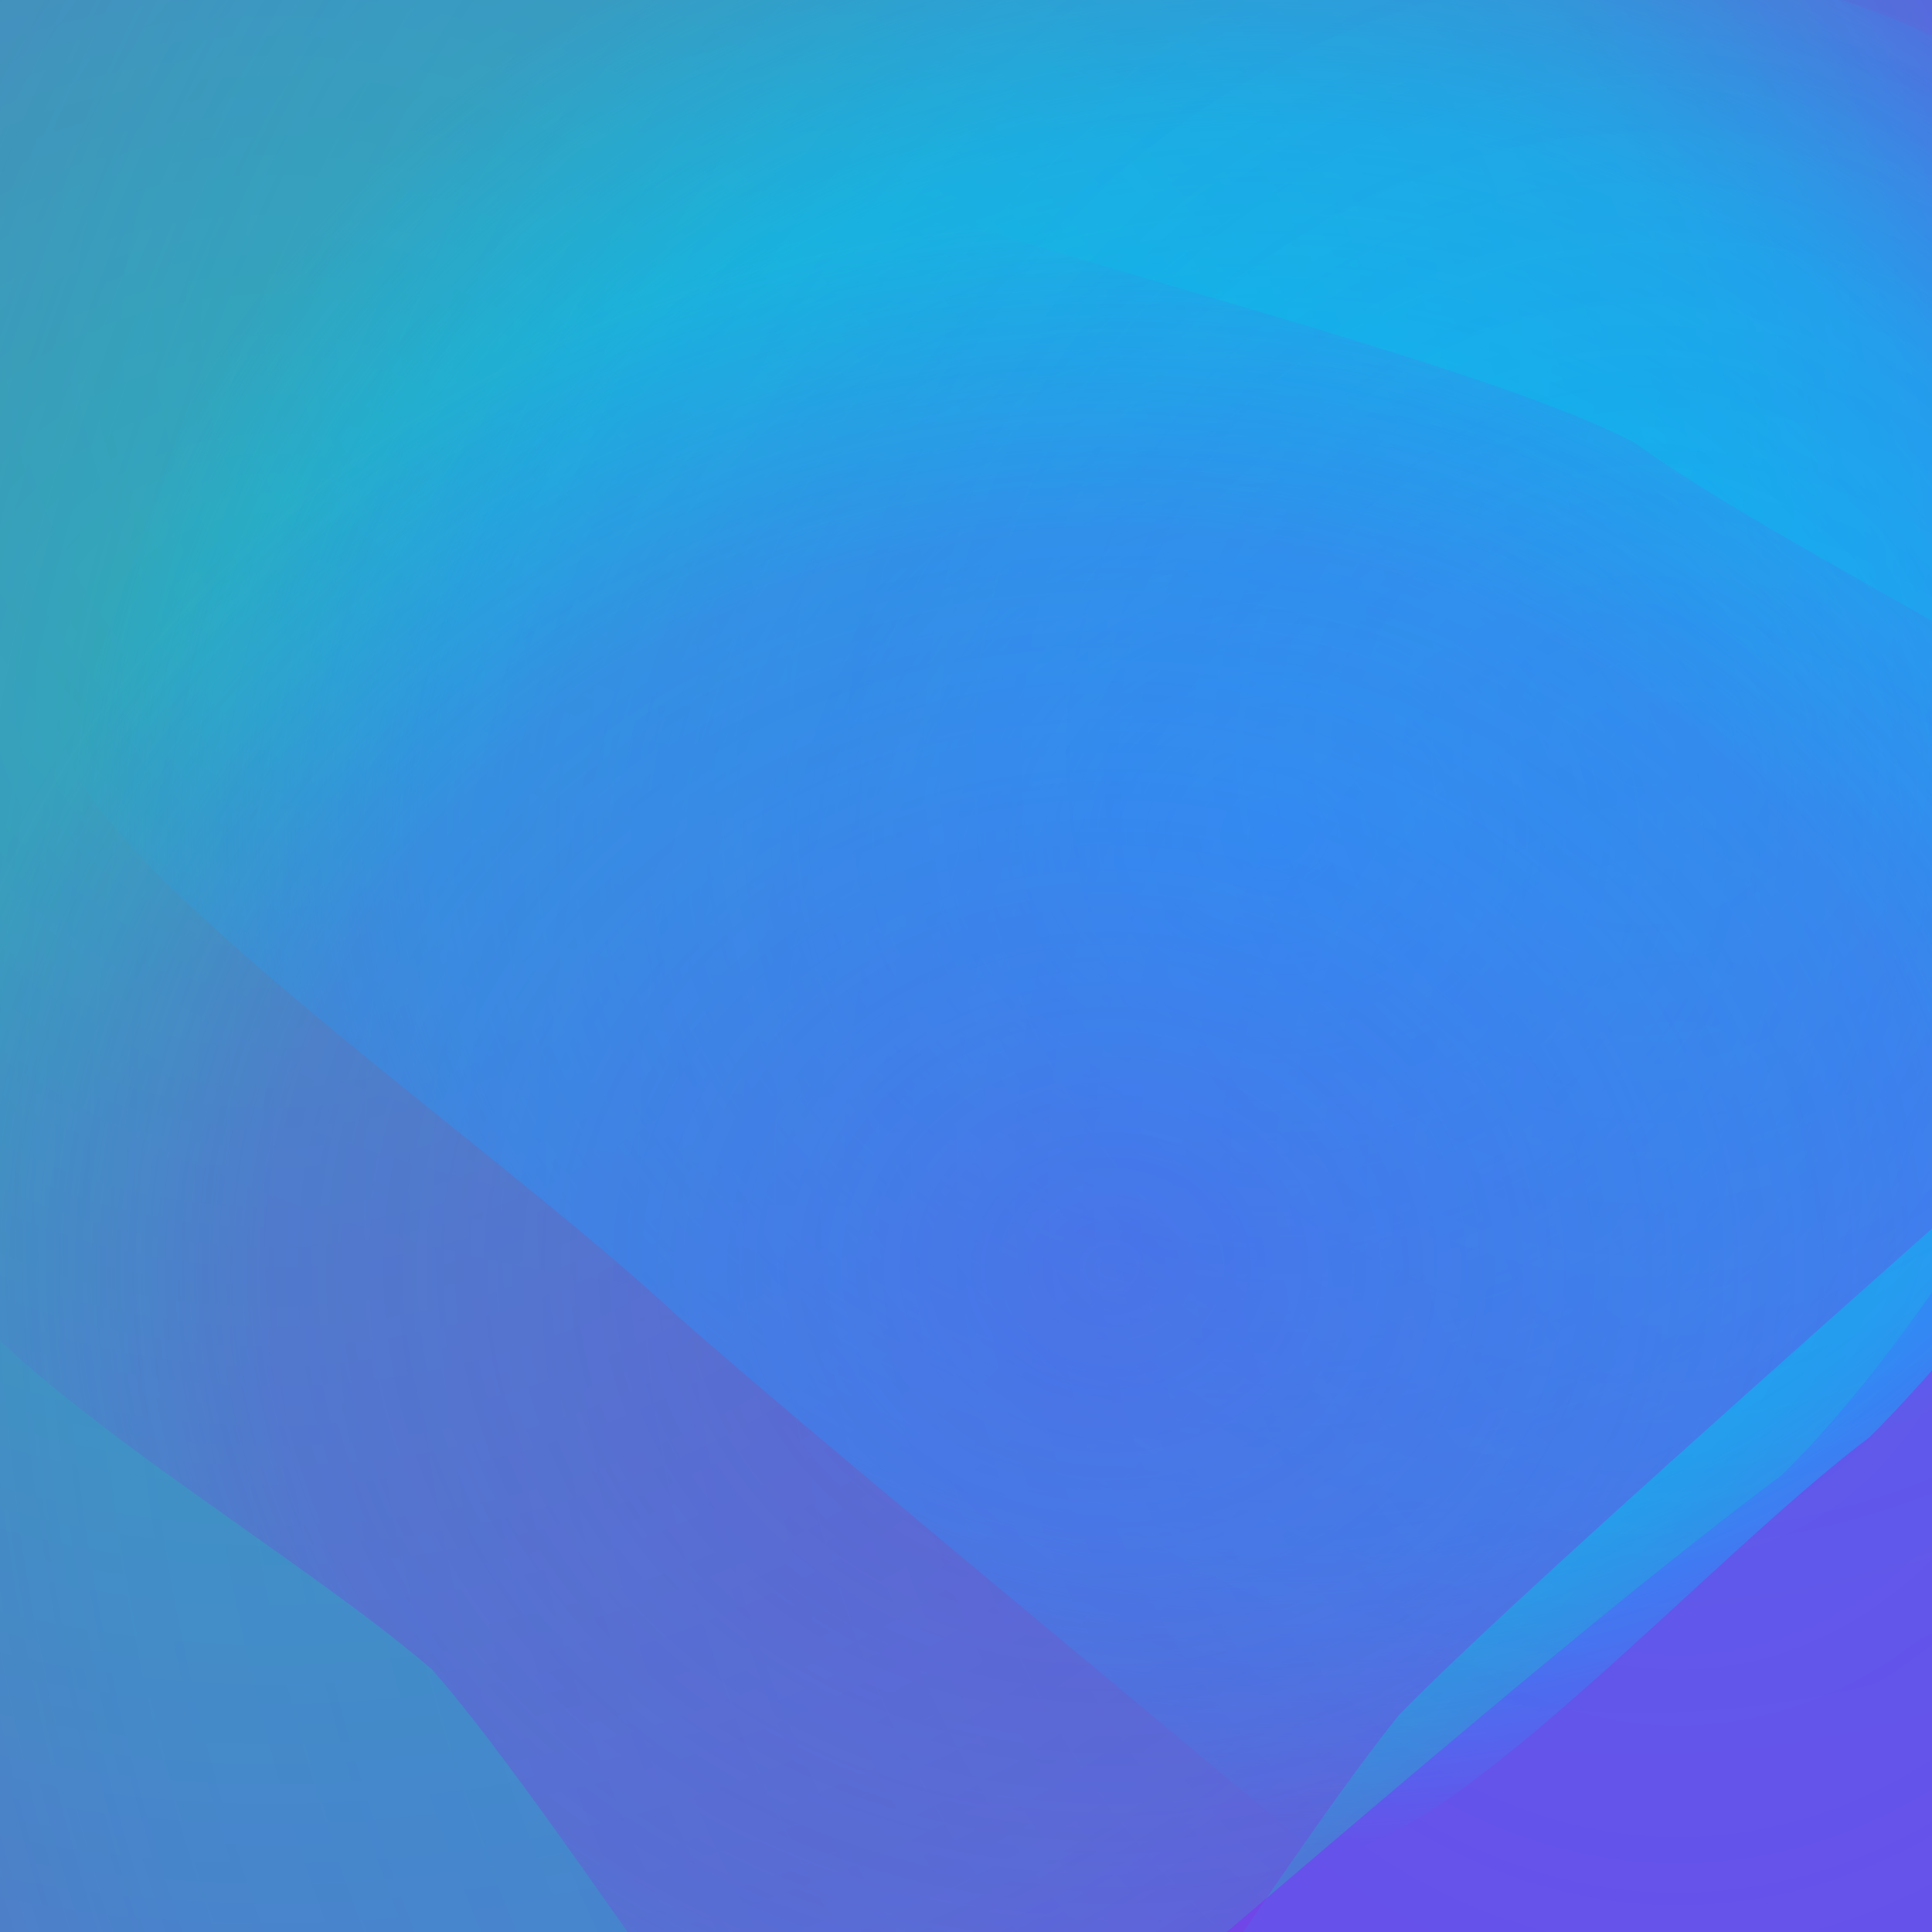
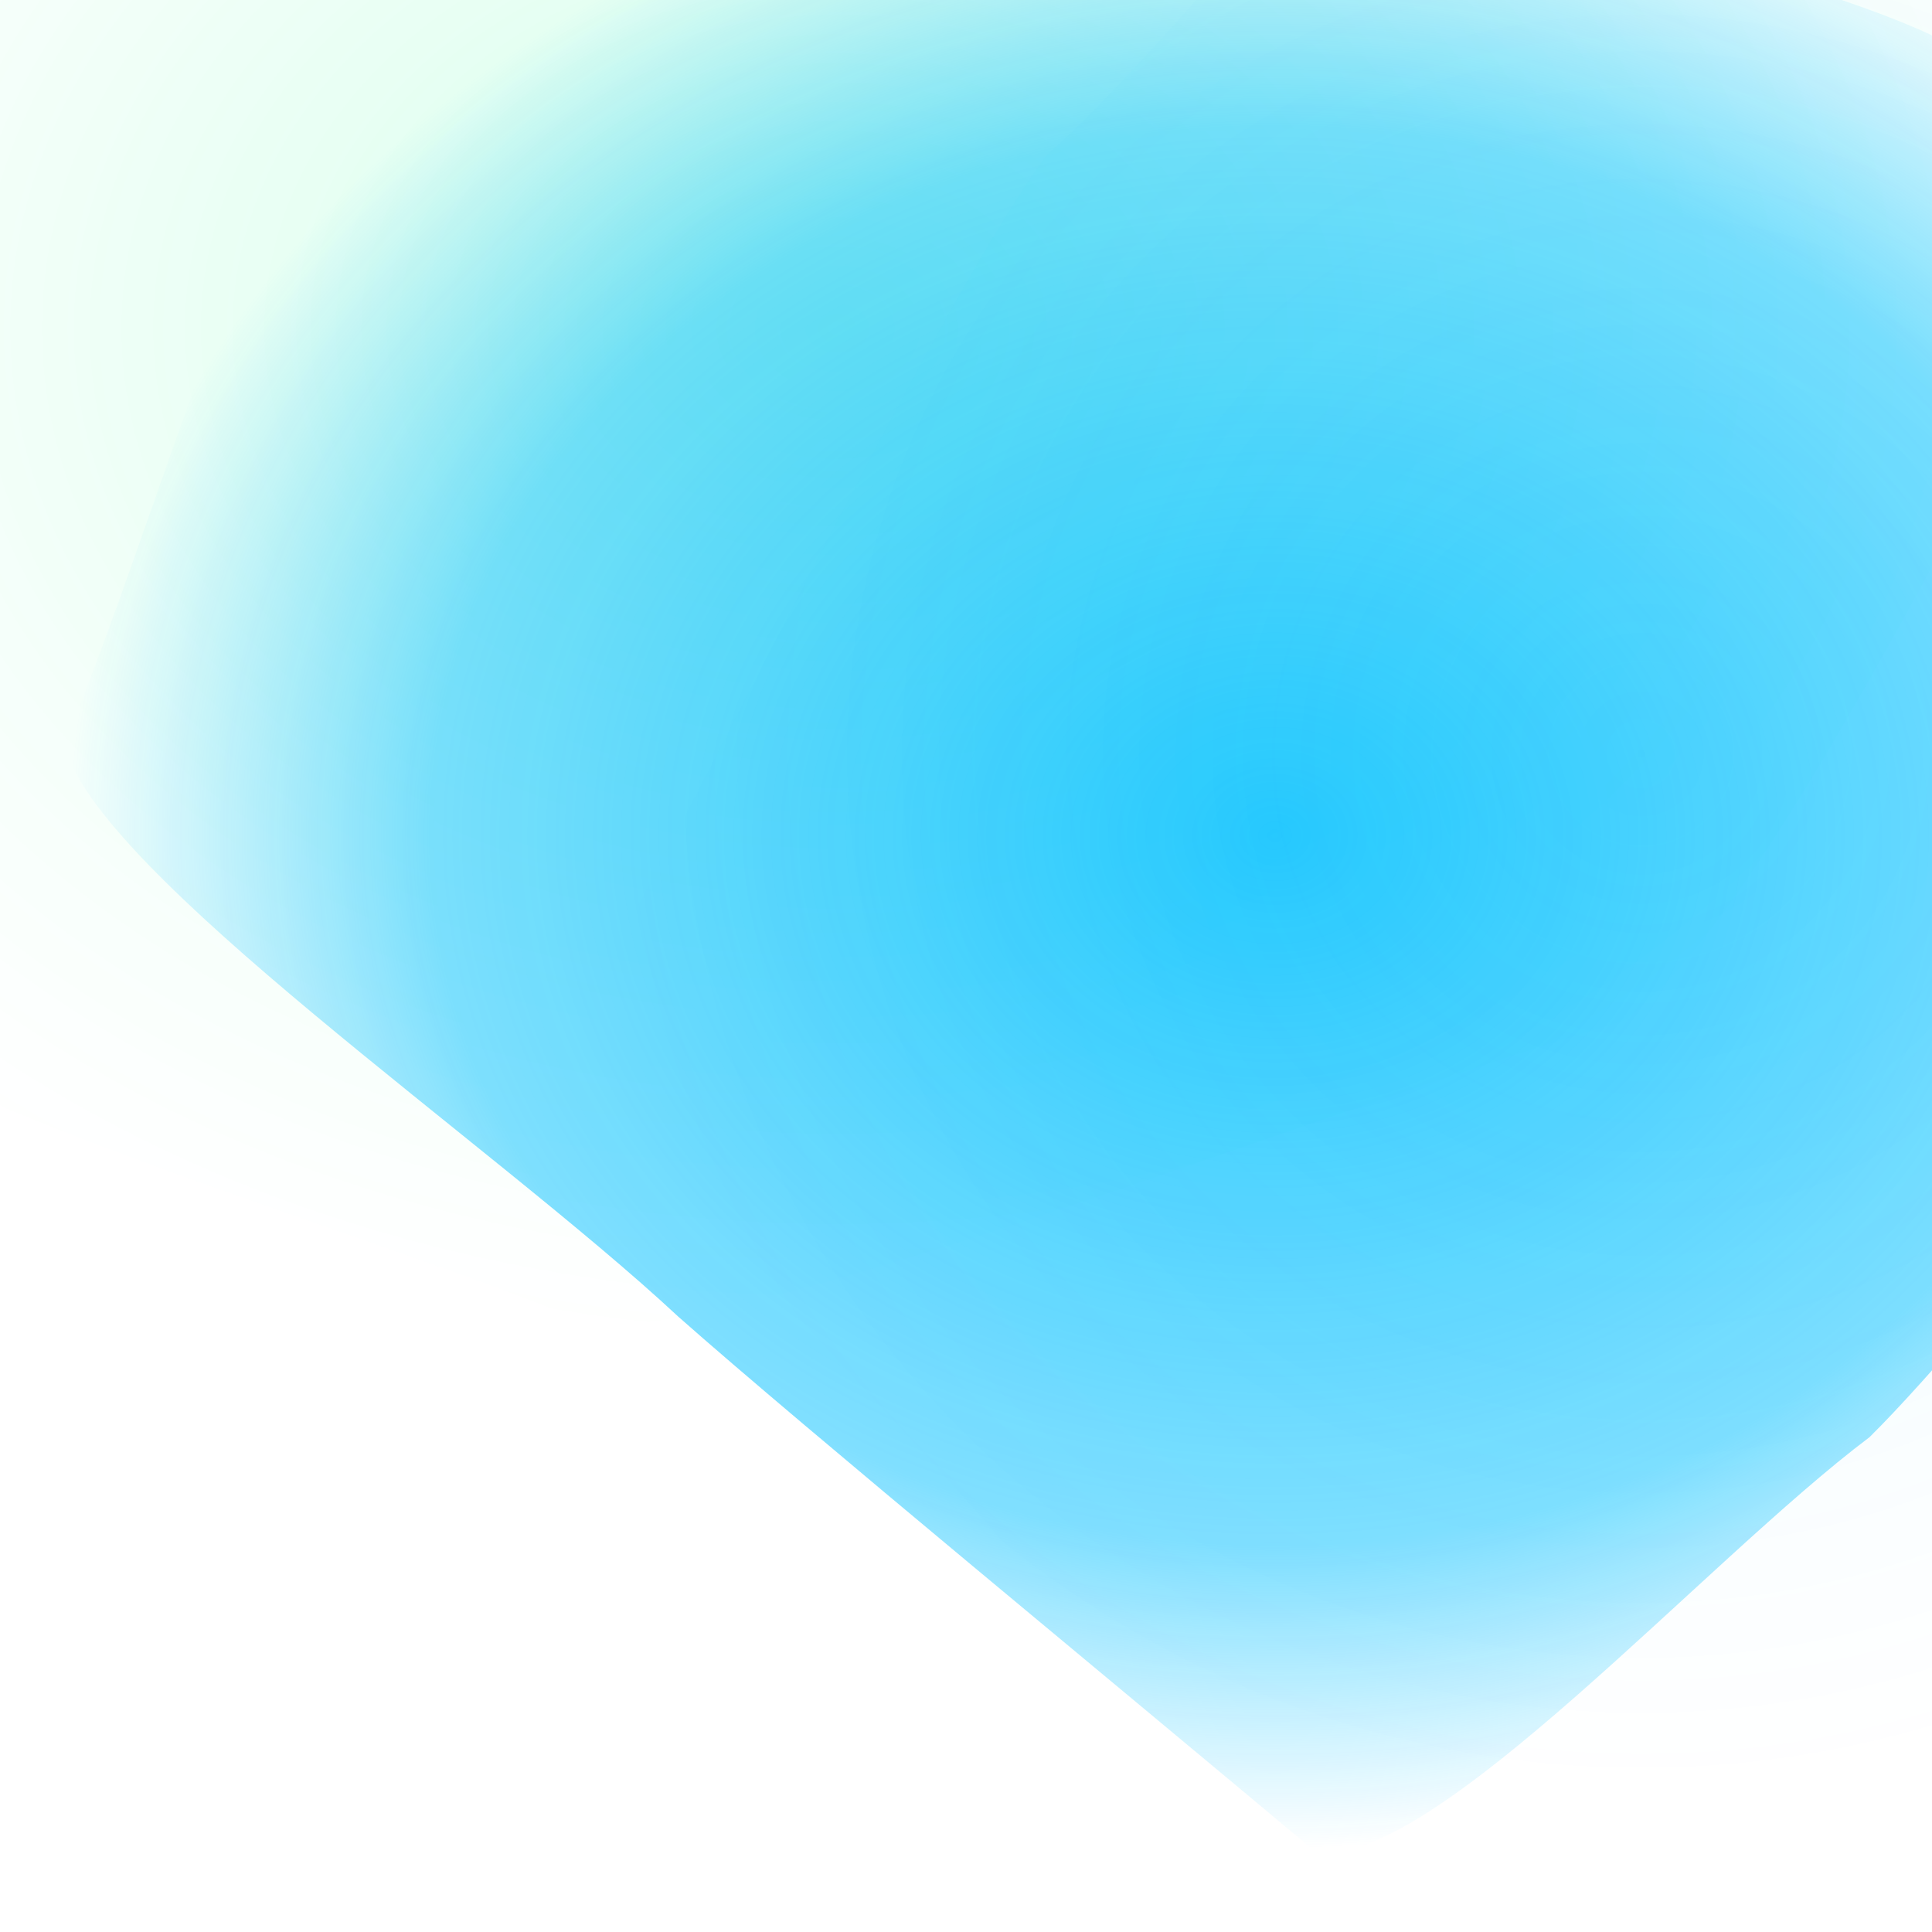
<svg xmlns="http://www.w3.org/2000/svg" width="64" height="64" viewBox="0 0 64 64">
  <defs>
    <filter id="blur0" x="-50%" y="-50%" width="200%" height="200%">
      <feGaussianBlur in="SourceGraphic" stdDeviation="15" />
    </filter>
    <filter id="blur1" x="-50%" y="-50%" width="200%" height="200%">
      <feGaussianBlur in="SourceGraphic" stdDeviation="18" />
    </filter>
    <filter id="blur2" x="-50%" y="-50%" width="200%" height="200%">
      <feGaussianBlur in="SourceGraphic" stdDeviation="21" />
    </filter>
    <filter id="blur3" x="-50%" y="-50%" width="200%" height="200%">
      <feGaussianBlur in="SourceGraphic" stdDeviation="24" />
    </filter>
    <filter id="blur4" x="-50%" y="-50%" width="200%" height="200%">
      <feGaussianBlur in="SourceGraphic" stdDeviation="27" />
    </filter>
    <filter id="blur5" x="-50%" y="-50%" width="200%" height="200%">
      <feGaussianBlur in="SourceGraphic" stdDeviation="30" />
    </filter>
    <filter id="accent0" x="-50%" y="-50%" width="200%" height="200%">
      <feGaussianBlur in="SourceGraphic" stdDeviation="10" />
    </filter>
    <filter id="accent1" x="-50%" y="-50%" width="200%" height="200%">
      <feGaussianBlur in="SourceGraphic" stdDeviation="12" />
    </filter>
    <filter id="accent2" x="-50%" y="-50%" width="200%" height="200%">
      <feGaussianBlur in="SourceGraphic" stdDeviation="14" />
    </filter>
    <filter id="detail0" x="-50%" y="-50%" width="200%" height="200%">
      <feGaussianBlur in="SourceGraphic" stdDeviation="8" />
    </filter>
    <filter id="detail1" x="-50%" y="-50%" width="200%" height="200%">
      <feGaussianBlur in="SourceGraphic" stdDeviation="9.5" />
    </filter>
    <filter id="detail2" x="-50%" y="-50%" width="200%" height="200%">
      <feGaussianBlur in="SourceGraphic" stdDeviation="11" />
    </filter>
    <radialGradient id="gradient0" cx="50%" cy="50%" r="50%">
      <stop offset="0%" stop-color="#00FF7F" stop-opacity="0.82" />
      <stop offset="70%" stop-color="#00FF7F" stop-opacity="0.492" />
      <stop offset="100%" stop-color="#00FF7F" stop-opacity="0" />
    </radialGradient>
    <radialGradient id="accent0" cx="50%" cy="50%" r="50%">
      <stop offset="0%" stop-color="#00FF7F" stop-opacity="0.574" />
      <stop offset="40%" stop-color="#00FF7F" stop-opacity="0.287" />
      <stop offset="70%" stop-color="#00FF7F" stop-opacity="0.115" />
      <stop offset="100%" stop-color="#00FF7F" stop-opacity="0" />
    </radialGradient>
    <radialGradient id="gradient1" cx="50%" cy="50%" r="50%">
      <stop offset="0%" stop-color="#00BFFF" stop-opacity="0.94" />
      <stop offset="70%" stop-color="#00BFFF" stop-opacity="0.564" />
      <stop offset="100%" stop-color="#00BFFF" stop-opacity="0" />
    </radialGradient>
    <radialGradient id="gradient2" cx="50%" cy="50%" r="50%">
      <stop offset="0%" stop-color="#00BFFF" stop-opacity="0.68" />
      <stop offset="70%" stop-color="#00BFFF" stop-opacity="0.408" />
      <stop offset="100%" stop-color="#00BFFF" stop-opacity="0" />
    </radialGradient>
    <radialGradient id="accent2" cx="50%" cy="50%" r="50%">
      <stop offset="0%" stop-color="#00BFFF" stop-opacity="0.476" />
      <stop offset="40%" stop-color="#00BFFF" stop-opacity="0.238" />
      <stop offset="70%" stop-color="#00BFFF" stop-opacity="0.095" />
      <stop offset="100%" stop-color="#00BFFF" stop-opacity="0" />
    </radialGradient>
    <radialGradient id="gradient3" cx="50%" cy="50%" r="50%">
      <stop offset="0%" stop-color="#8A2BE2" stop-opacity="0.76" />
      <stop offset="70%" stop-color="#8A2BE2" stop-opacity="0.456" />
      <stop offset="100%" stop-color="#8A2BE2" stop-opacity="0" />
    </radialGradient>
  </defs>
-   <rect x="0" y="0" width="64" height="64" fill="#8A2BE2" mix-blend-mode="multiply" />
-   <path d="M 79.313 16.987 C 73.222 26.553, 66.3 41.75, 59.008 48.875 C 43.223 60.686, 15.571 87.696, 6.391 88.243 C -5.363 78.073, -25.67 62.522, -32.788 54.343 C -42.39 39.974, -63.608 16.154, -64.792 6.449 C -58.743 -8.301, -52.292 -38.641, -44.627 -42.716 C -27.682 -40.189, -0.054 -34.945, 11.856 -34.293 C 30.641 -34.866, 67.728 -41.329, 74.474 -36.201 C 75.926 -20.244, 80.86 8.479, 79.313 16.987 Z" fill="url(#gradient0)" opacity="0.82" filter="url(#accent0)" mix-blend-mode="multiply" />
  <path d="M 71.416 5.46 C 66.129 13.966, 58.966 29.966, 53.792 33.813 C 43.557 36.846, 25.725 44.029, 19.674 43.924 C 11.757 40.576, -3.192 36.569, -6.715 32.763 C -9.366 24.692, -15.835 10.915, -15.554 5.862 C -12.06 -1.227, -7.587 -15.001, -3.908 -17.767 C 3.638 -18.974, 15.902 -21.867, 21.246 -21.793 C 29.731 -20.363, 44.513 -19.751, 49.53 -17.025 C 56.096 -10.28, 70.99 0.376, 71.416 5.46 Z" fill="url(#accent0)" opacity="0.574" filter="url(#accent2)" mix-blend-mode="multiply" />
  <path d="M 82.103 23.536 C 76.051 30.758, 65.777 43.824, 61.929 47.609 C 56.438 51.742, 47.572 61.786, 43.625 61.386 C 37.275 56.052, 26.608 47.28, 22.457 43.605 C 16.356 37.916, 3.151 28.901, 2.119 24.642 C 5.125 17.557, 8.74 4.133, 12.139 1.024 C 19.332 -1.217, 30.791 -6.536, 36.116 -6.446 C 44.901 -3.934, 60.799 -1.07, 65.397 1.928 C 70.409 8.41, 82.449 18.968, 82.103 23.536 Z" fill="url(#gradient1)" opacity="0.94" filter="url(#detail2)" mix-blend-mode="multiply" />
-   <path d="M 131.906 31.075 C 118.77 49.034, 96.612 81.341, 88.121 90.937 C 75.783 101.768, 57.935 126.933, 46.994 127.039 C 26.509 116.525, -14.991 100.863, -21.288 91.994 C -19.695 75.899, -16.993 49.694, -15.977 38.344 C -14.521 20.387, -16.843 -12.752, -11.125 -21.51 C 4.572 -29.83, 30.16 -49.712, 41.2 -49.242 C 58.624 -39.513, 90.21 -24.844, 99.281 -16.812 C 109.068 -2.446, 133.022 20.3, 131.906 31.075 Z" fill="url(#gradient2)" opacity="0.68" filter="url(#accent1)" mix-blend-mode="multiply" />
  <path d="M 88.466 32.811 C 85.63 40.489, 82.851 55.719, 79.013 58.406 C 70.335 58.79, 54.512 60.227, 50.087 59.685 C 45.489 57.675, 37.815 55.656, 34.761 52.985 C 30.197 46.982, 19.555 37.759, 19.547 32.973 C 24.089 24.617, 31.41 9.455, 34.686 5.119 C 39.972 0.467, 47.288 -10.35, 52.306 -10.388 C 62.074 -5.85, 81.25 0.42, 84.866 4.74 C 85.946 13.161, 89.051 27.444, 88.466 32.811 Z" fill="url(#accent2)" opacity="0.476" filter="url(#accent2)" mix-blend-mode="multiply" />
-   <path d="M 75.648 30.301 C 66.859 38.251, 50.922 52.114, 46.35 56.801 C 41.423 62.912, 33.131 77.32, 29.926 77.169 C 25.238 70.607, 17.581 58.962, 14.299 55.293 C 9.141 50.852, -1.589 44.913, -2.893 40.487 C -1.65 31.654, -2.147 14.377, 1.252 11.041 C 10.205 9.867, 25.807 6.766, 31.096 7.128 C 38.01 9.386, 49.687 12.34, 54.142 14.657 C 60.594 19.35, 76.427 26.086, 75.648 30.301 Z" fill="url(#gradient3)" opacity="0.76" filter="url(#detail1)" mix-blend-mode="multiply" />
</svg>